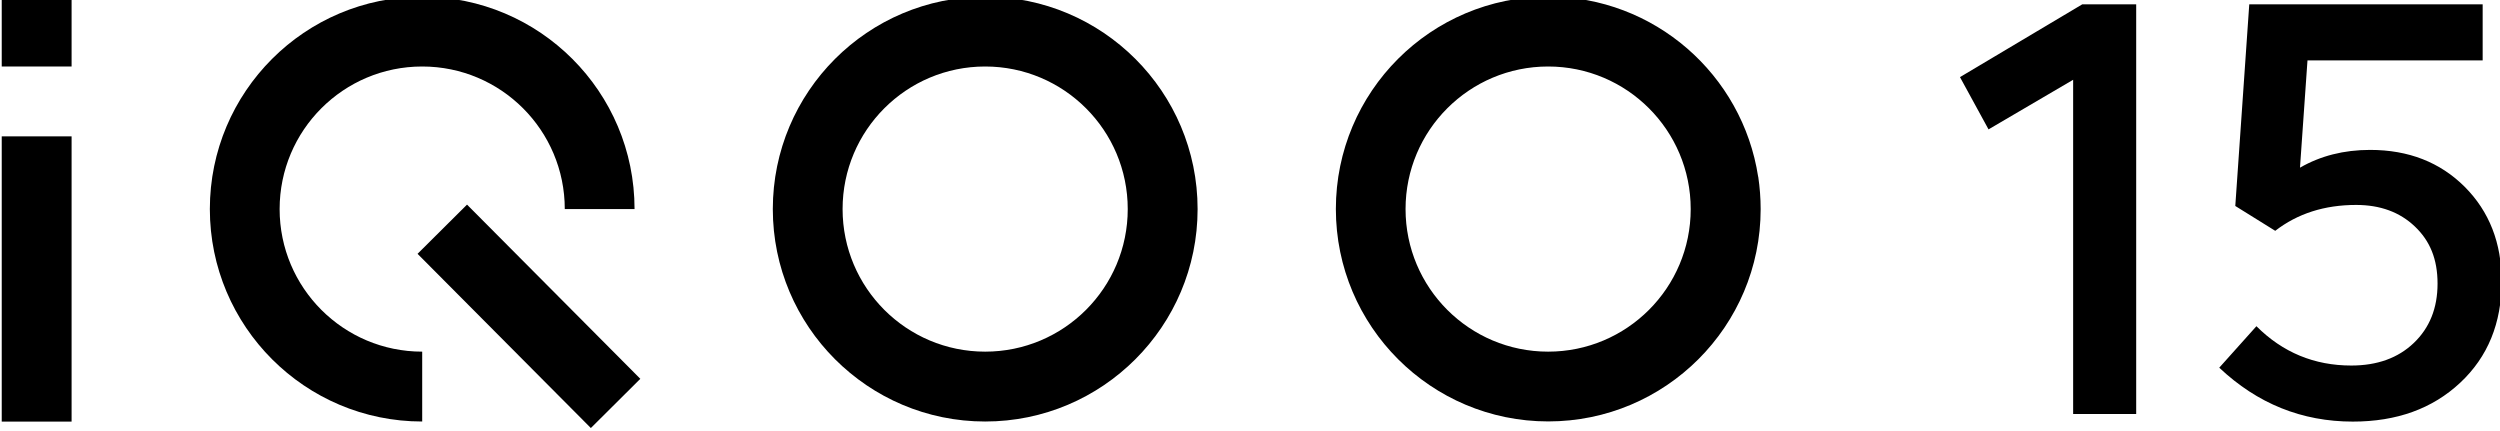
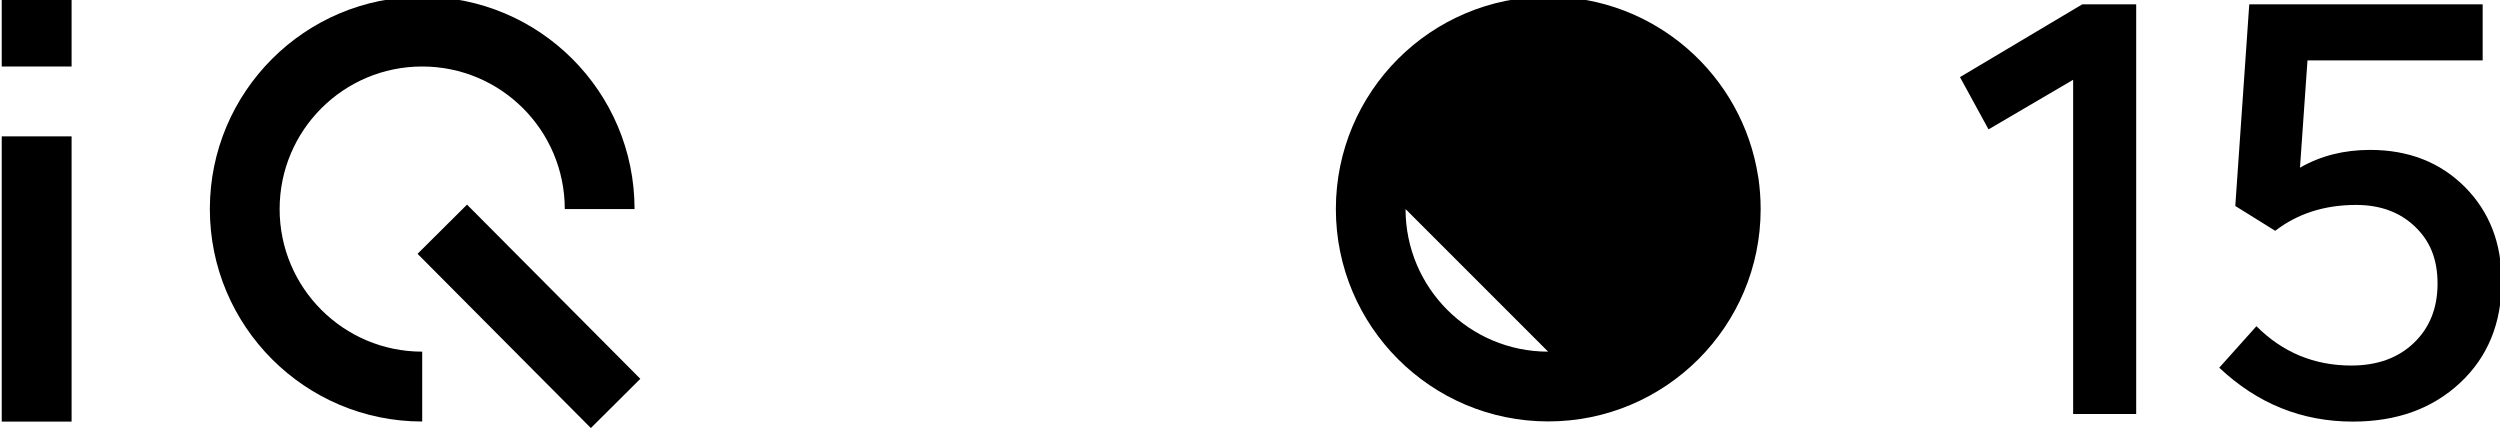
<svg xmlns="http://www.w3.org/2000/svg" id="_隔离模式" data-name="隔离模式" viewBox="0 0 289.85 50">
  <defs>
    <style>
      .cls-1, .cls-2 {
        fill: #000;
        stroke-width: 0px;
      }

      .cls-2 {
        fill-rule: evenodd;
      }
    </style>
  </defs>
  <g>
    <rect class="cls-1" x=".2" y="-.38" width="8.1" height="8.09" />
    <rect class="cls-1" x=".2" y="15.81" width="8.1" height="33.07" />
    <path class="cls-2" d="M32.42,24.24c0-9.13,7.4-16.53,16.53-16.53s16.53,7.4,16.53,16.53h8.09C73.57,10.64,62.55-.38,48.95-.38s-24.62,11.03-24.62,24.62,11.03,24.63,24.62,24.63h0v-8.1h0c-9.13,0-16.53-7.4-16.53-16.53Z" />
-     <path class="cls-2" d="M114.22-.38c-13.6,0-24.62,11.03-24.62,24.62s11.03,24.63,24.62,24.63,24.63-11.03,24.63-24.63S127.82-.38,114.22-.38h0ZM114.22,40.77h0c-9.13,0-16.53-7.4-16.53-16.53s7.4-16.53,16.53-16.53,16.53,7.4,16.53,16.53-7.4,16.53-16.53,16.53Z" />
-     <path class="cls-2" d="M203.84,20.49c-1.81-11.82-12.02-20.88-24.34-20.88-13.6,0-24.62,11.03-24.62,24.62h0c0,13.6,11.03,24.63,24.62,24.63s24.63-11.02,24.63-24.62c0-1.28-.1-2.53-.28-3.75h0ZM179.49,40.77h0c-9.13,0-16.53-7.4-16.53-16.53s7.4-16.53,16.53-16.53,16.53,7.4,16.53,16.53-7.4,16.53-16.53,16.53Z" />
+     <path class="cls-2" d="M203.84,20.49c-1.81-11.82-12.02-20.88-24.34-20.88-13.6,0-24.62,11.03-24.62,24.62h0c0,13.6,11.03,24.63,24.62,24.63s24.63-11.02,24.63-24.62c0-1.28-.1-2.53-.28-3.75h0ZM179.49,40.77h0c-9.13,0-16.53-7.4-16.53-16.53Z" />
    <rect class="cls-1" x="57.28" y="22.42" width="8.09" height="28.49" transform="translate(-8.01 53.93) rotate(-44.85)" />
  </g>
  <g>
    <path class="cls-1" d="M230.55,15l-3.31-6.06L241.42.5h6.25v47.5h-7.31V9.25l-9.81,5.75Z" />
    <path class="cls-1" d="M272.8,48.88c-5.92,0-11.08-2.08-15.5-6.25l4.31-4.81c3.04,3.04,6.71,4.56,11,4.56,3,0,5.42-.87,7.25-2.62,1.83-1.75,2.75-4.04,2.75-6.88s-.88-4.96-2.63-6.62c-1.75-1.67-4.02-2.5-6.81-2.5-3.67,0-6.79,1-9.38,3l-4.63-2.88,1.62-23.38h27.06v6.5h-20.31l-.87,12.44c2.38-1.37,5.08-2.06,8.13-2.06,4.46,0,8.11,1.43,10.97,4.28,2.85,2.86,4.28,6.51,4.28,10.97,0,4.83-1.6,8.75-4.81,11.75-3.21,3-7.35,4.5-12.44,4.5Z" />
  </g>
</svg>